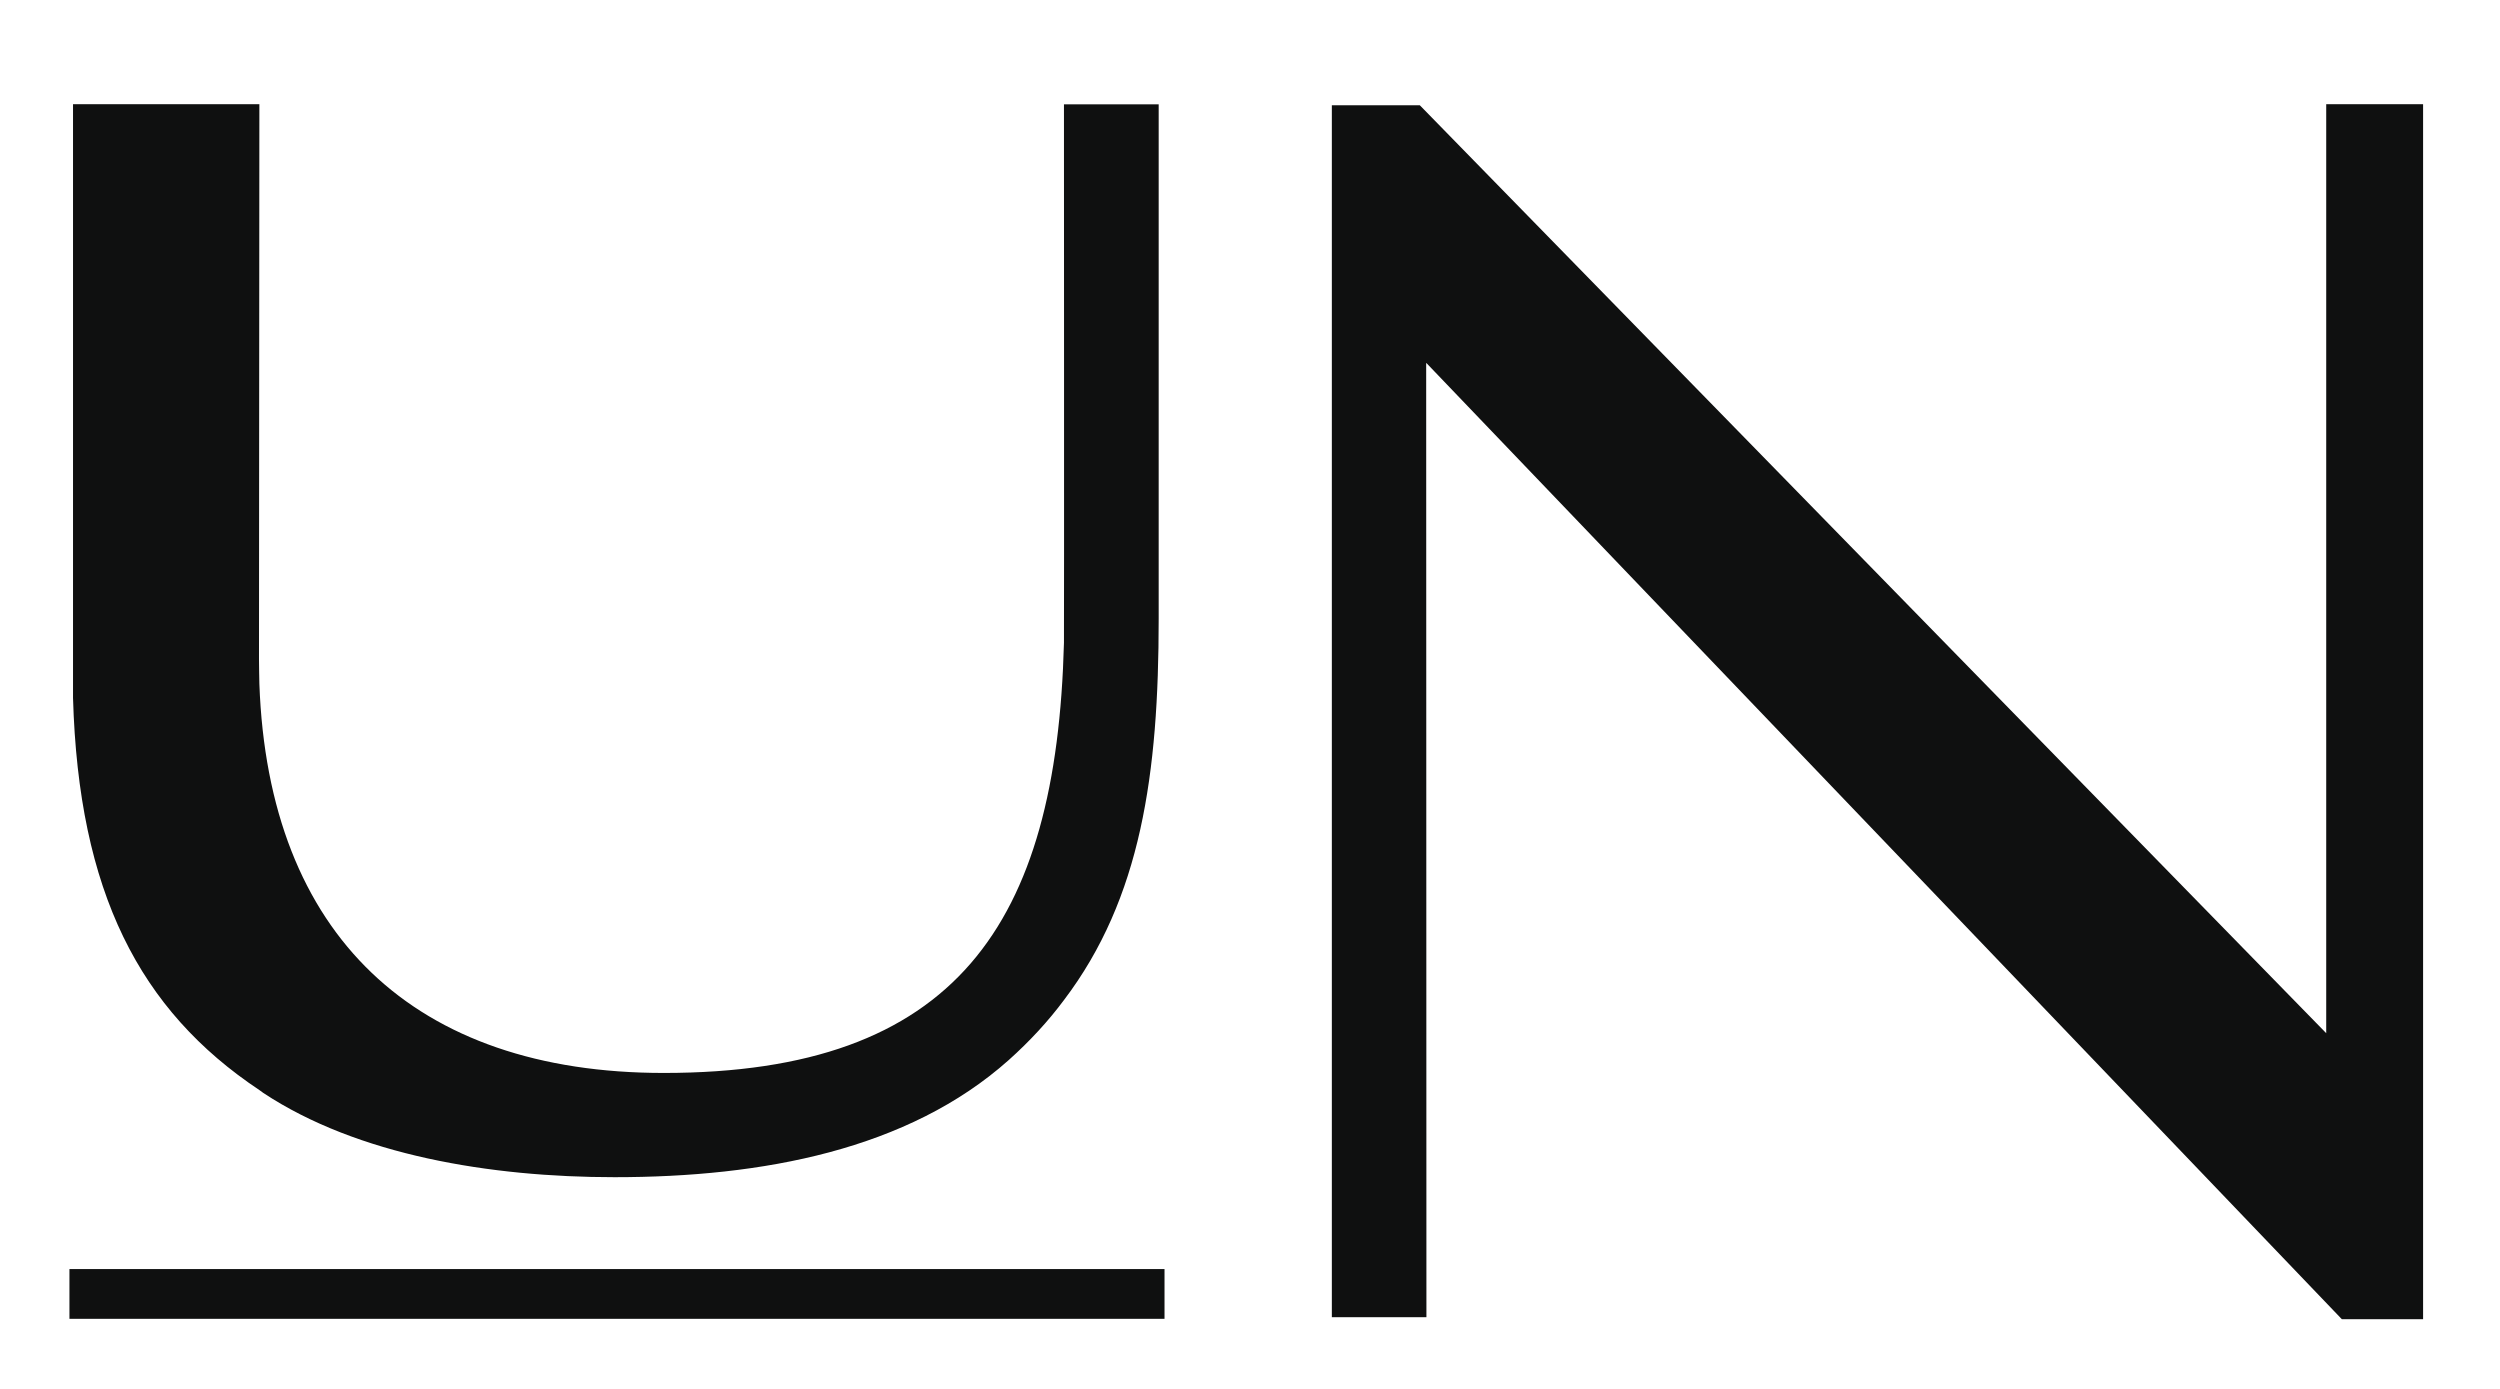
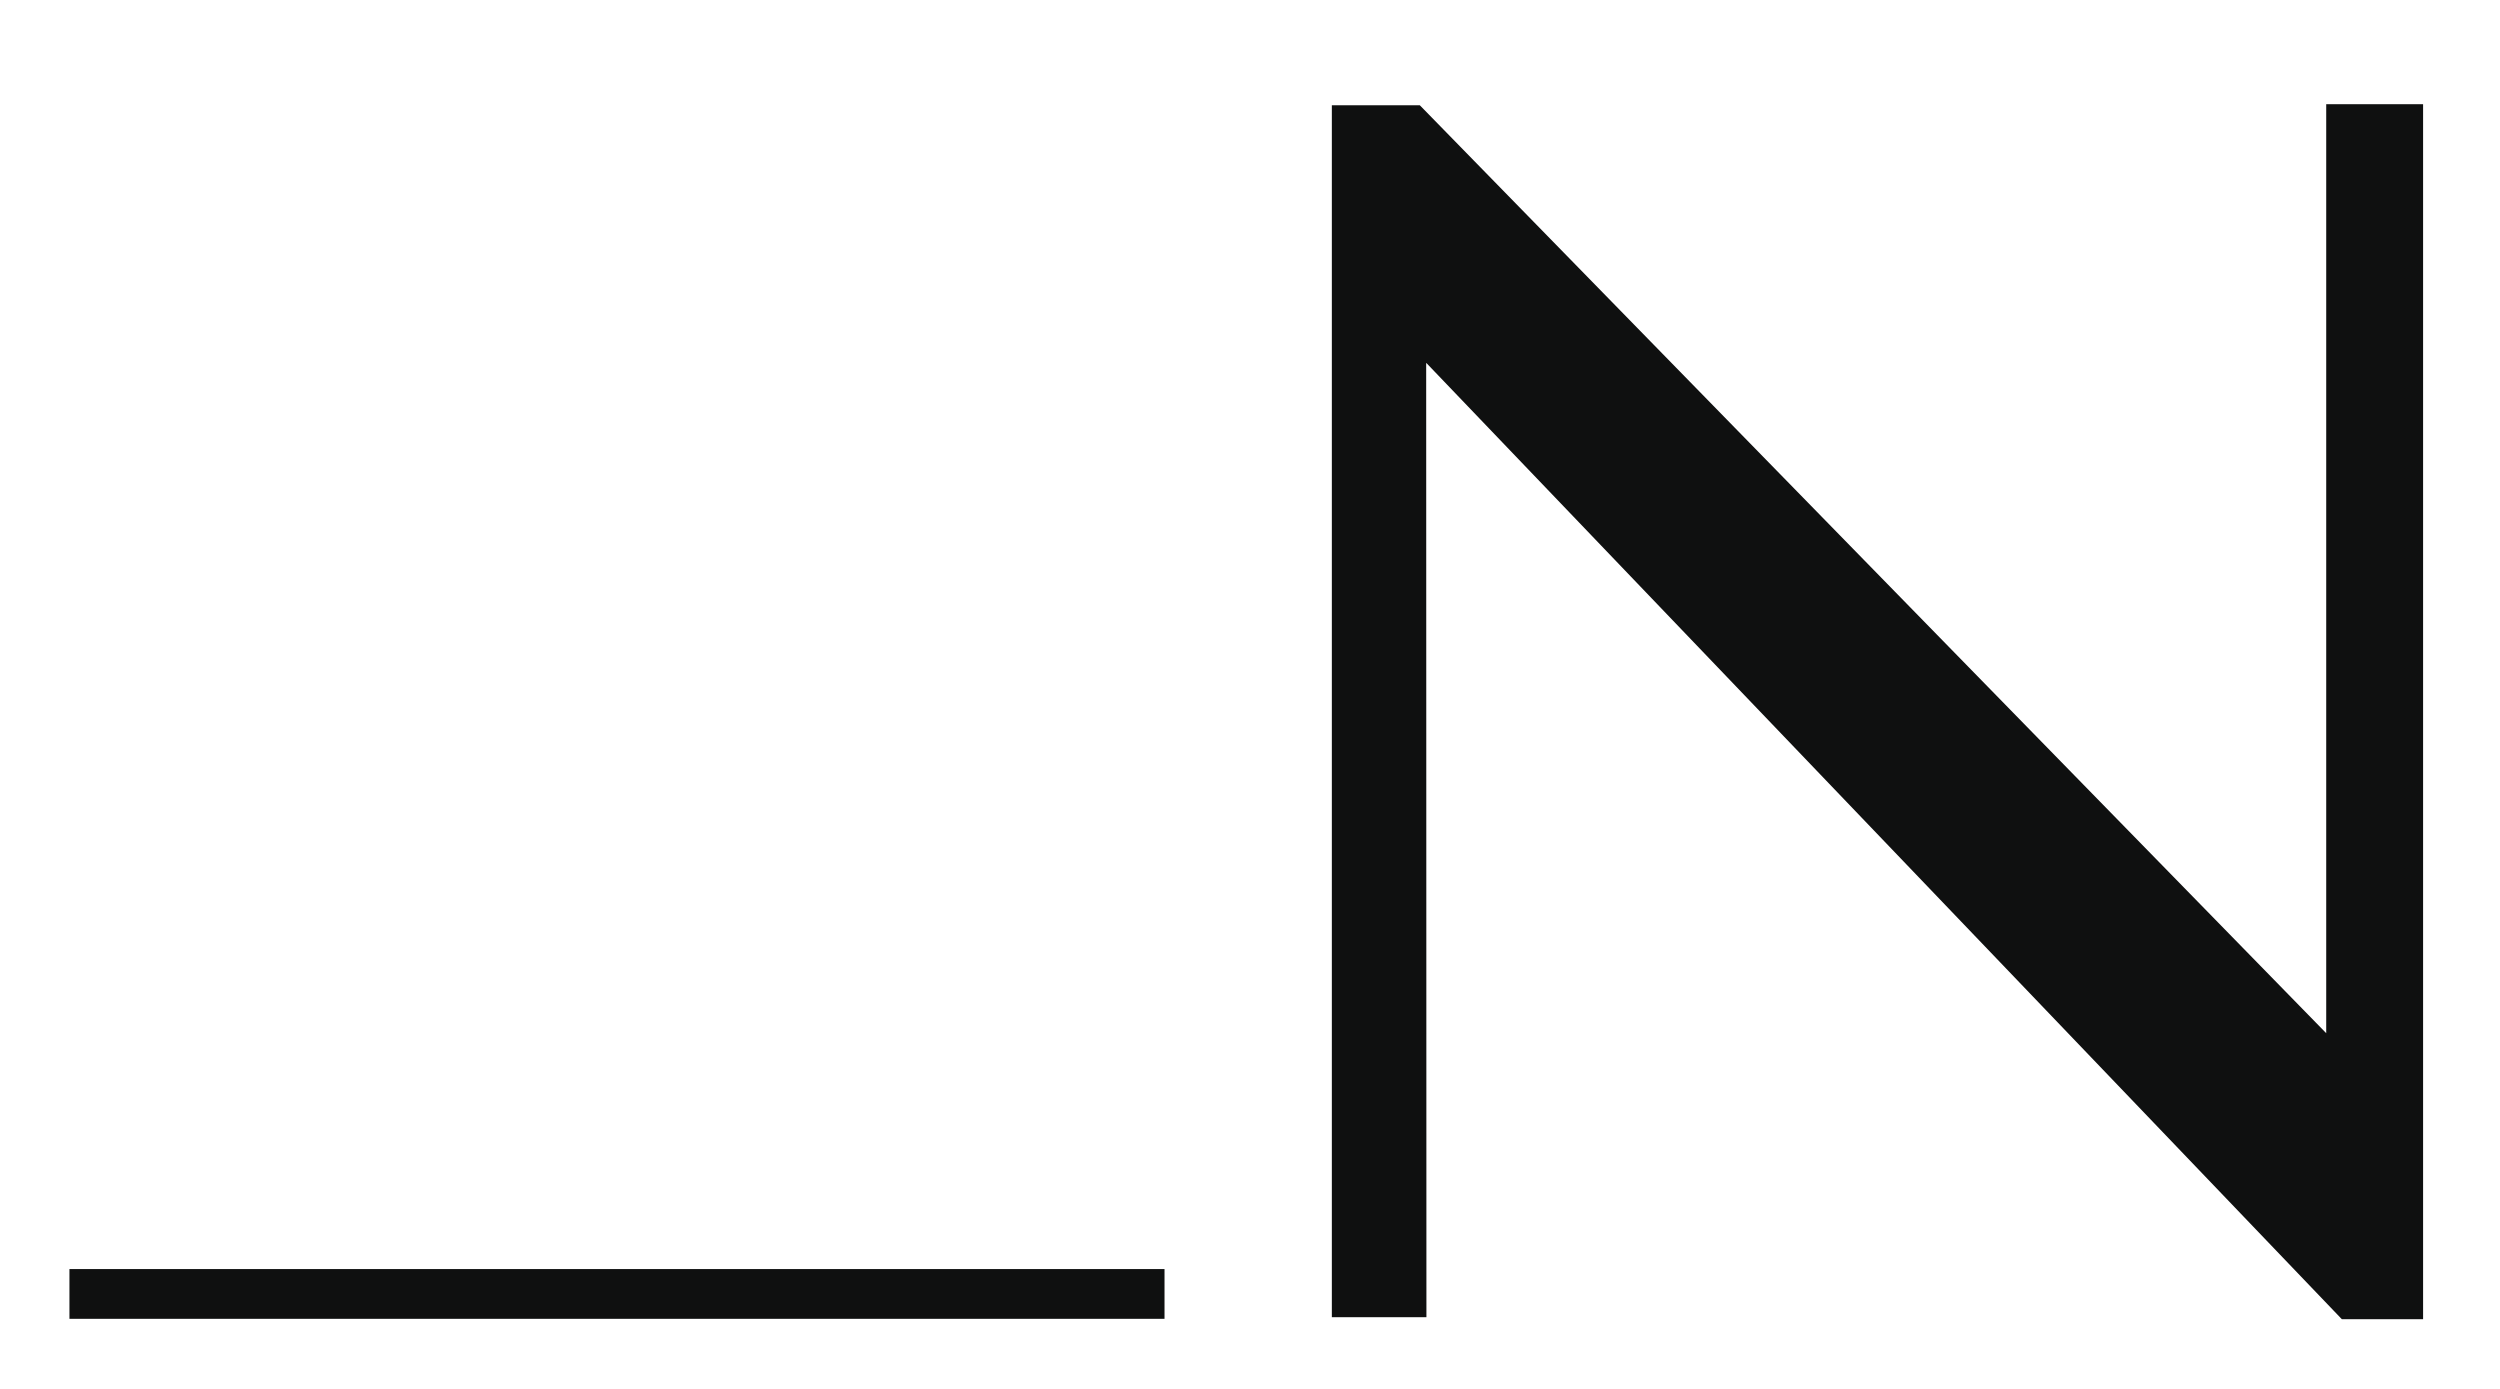
<svg xmlns="http://www.w3.org/2000/svg" width="72" height="40" viewBox="0 0 72 40" fill="none">
  <path d="M66.995 3V29.756L40.891 3.032H38.357V37.935H41.081L41.074 10.456H41.081L67.445 37.993H69.785V3H66.995Z" fill="#0F1010" />
-   <path d="M33.37 3V17.825C33.37 22.286 32.865 25.871 30.642 28.802C30.192 29.407 29.662 29.983 29.051 30.53C26.151 33.115 21.957 33.903 17.701 33.903C14.122 33.903 10.297 33.27 7.584 31.477C7.547 31.451 7.511 31.423 7.474 31.397C4.015 29.093 2.263 25.691 2.103 20.097V3H7.47L7.459 18.984C7.459 19.226 7.467 19.463 7.47 19.697C7.73 26.941 11.95 30.901 19.116 30.901C27.537 30.901 30.43 26.613 30.642 18.513C30.649 18.185 30.642 3.004 30.642 3.004H33.37V3Z" fill="#0F1010" />
  <path d="M33.538 36.549H2V37.982H33.538V36.549Z" fill="#0F1010" />
</svg>